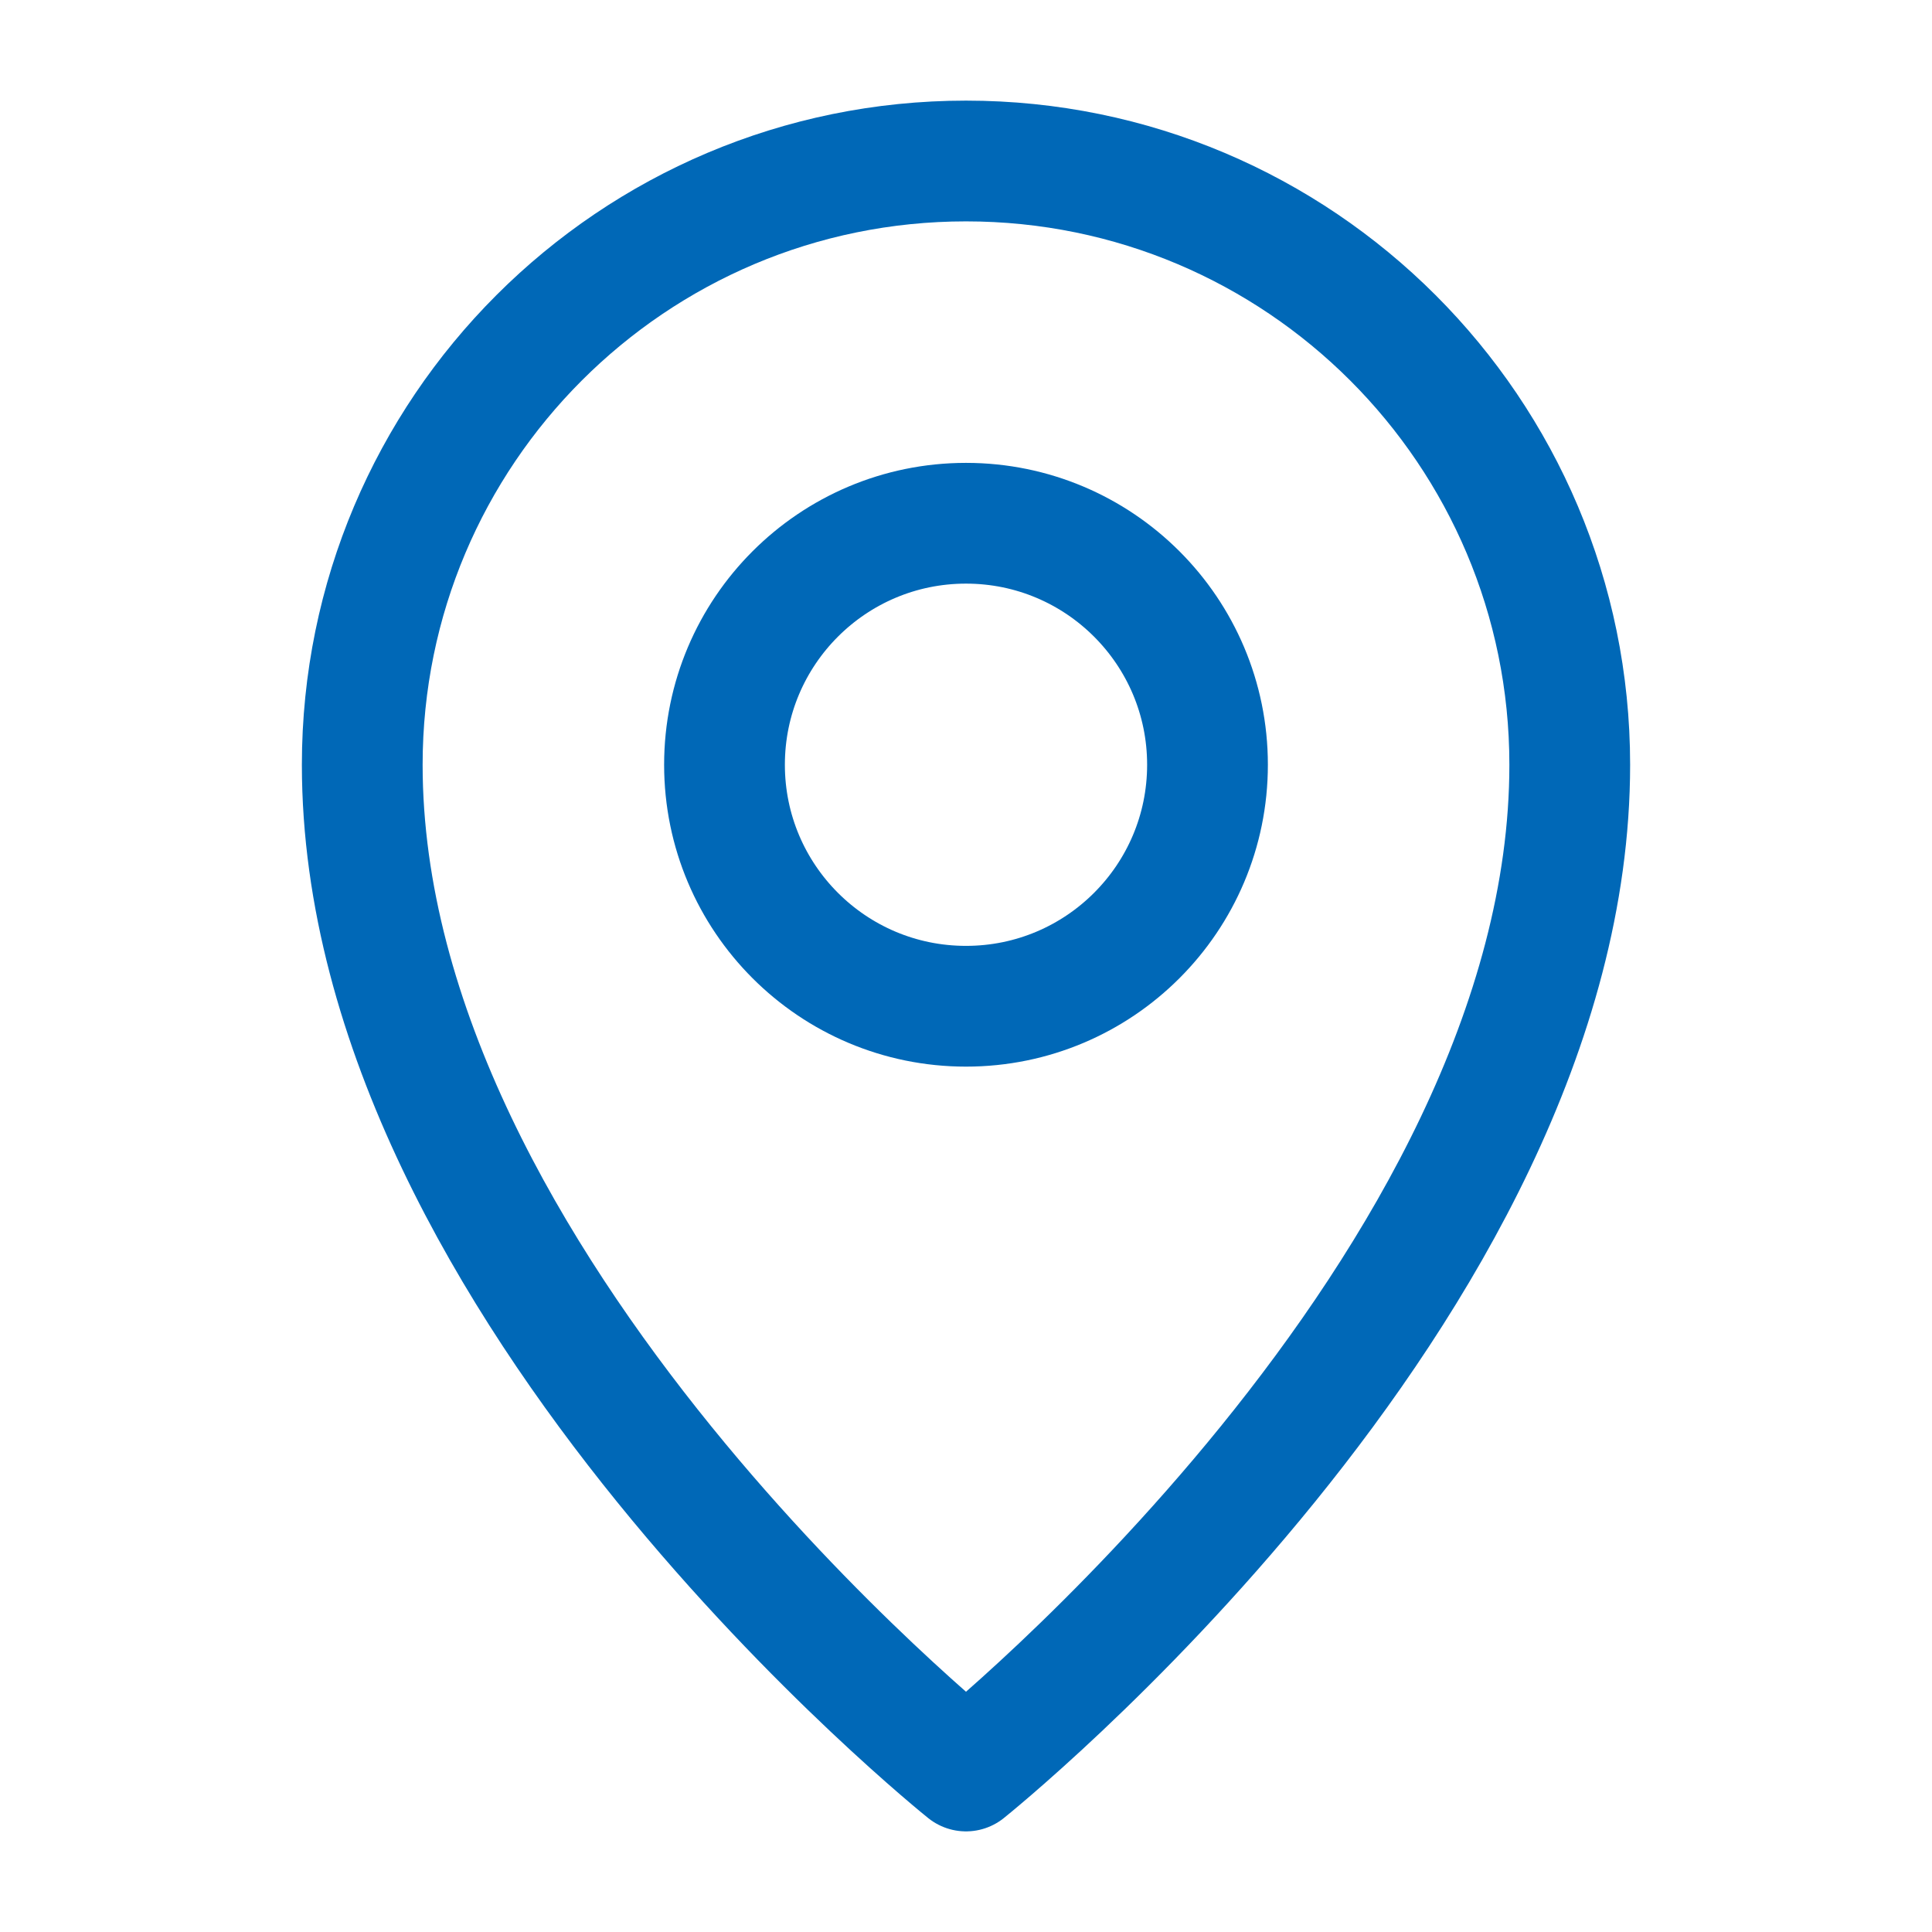
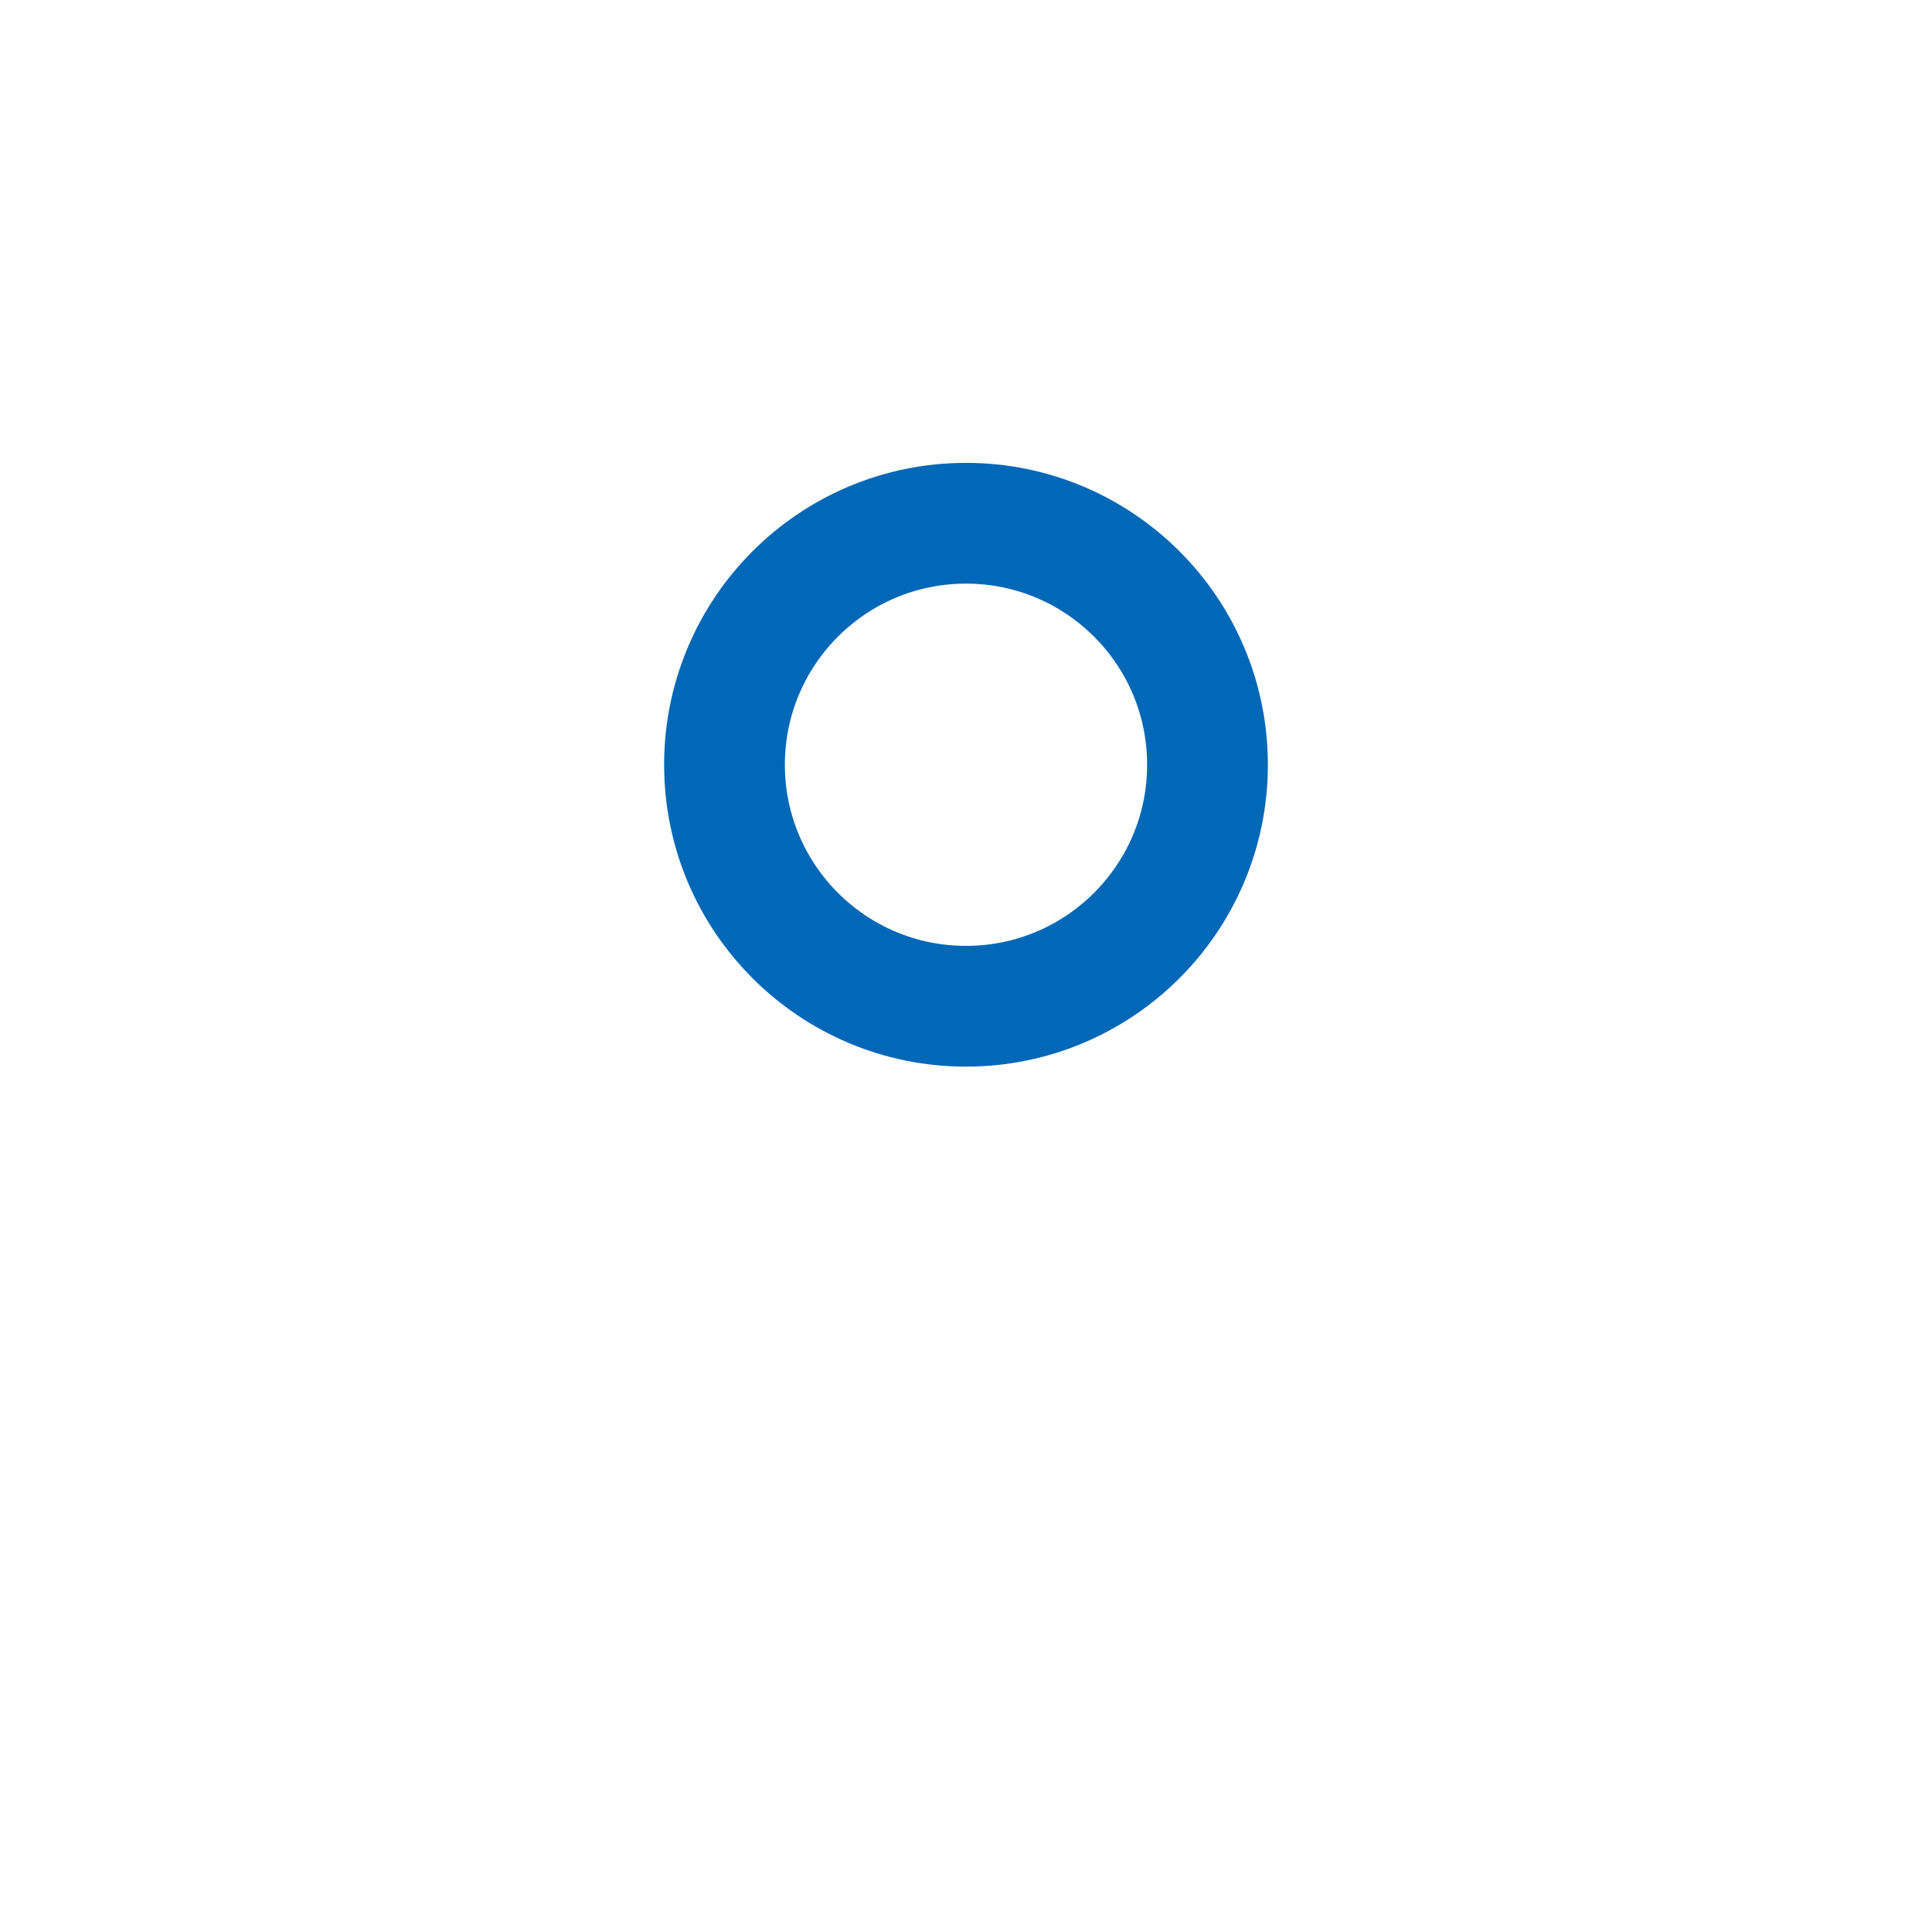
<svg xmlns="http://www.w3.org/2000/svg" width="32" height="32" viewBox="0 0 48 48" fill="none">
-   <path d="M24 44C24 44 39 32 39 19C39 10.716 32.284 4 24 4C15.716 4 9 10.716 9 19C9 32 24 44 24 44Z" fill="none" stroke="#0068b7" stroke-width="3" stroke-linejoin="round" />
  <path d="M24 25C27.314 25 30 22.314 30 19C30 15.686 27.314 13 24 13C20.686 13 18 15.686 18 19C18 22.314 20.686 25 24 25Z" fill="none" stroke="#0068b7" stroke-width="3" stroke-linejoin="round" />
</svg>